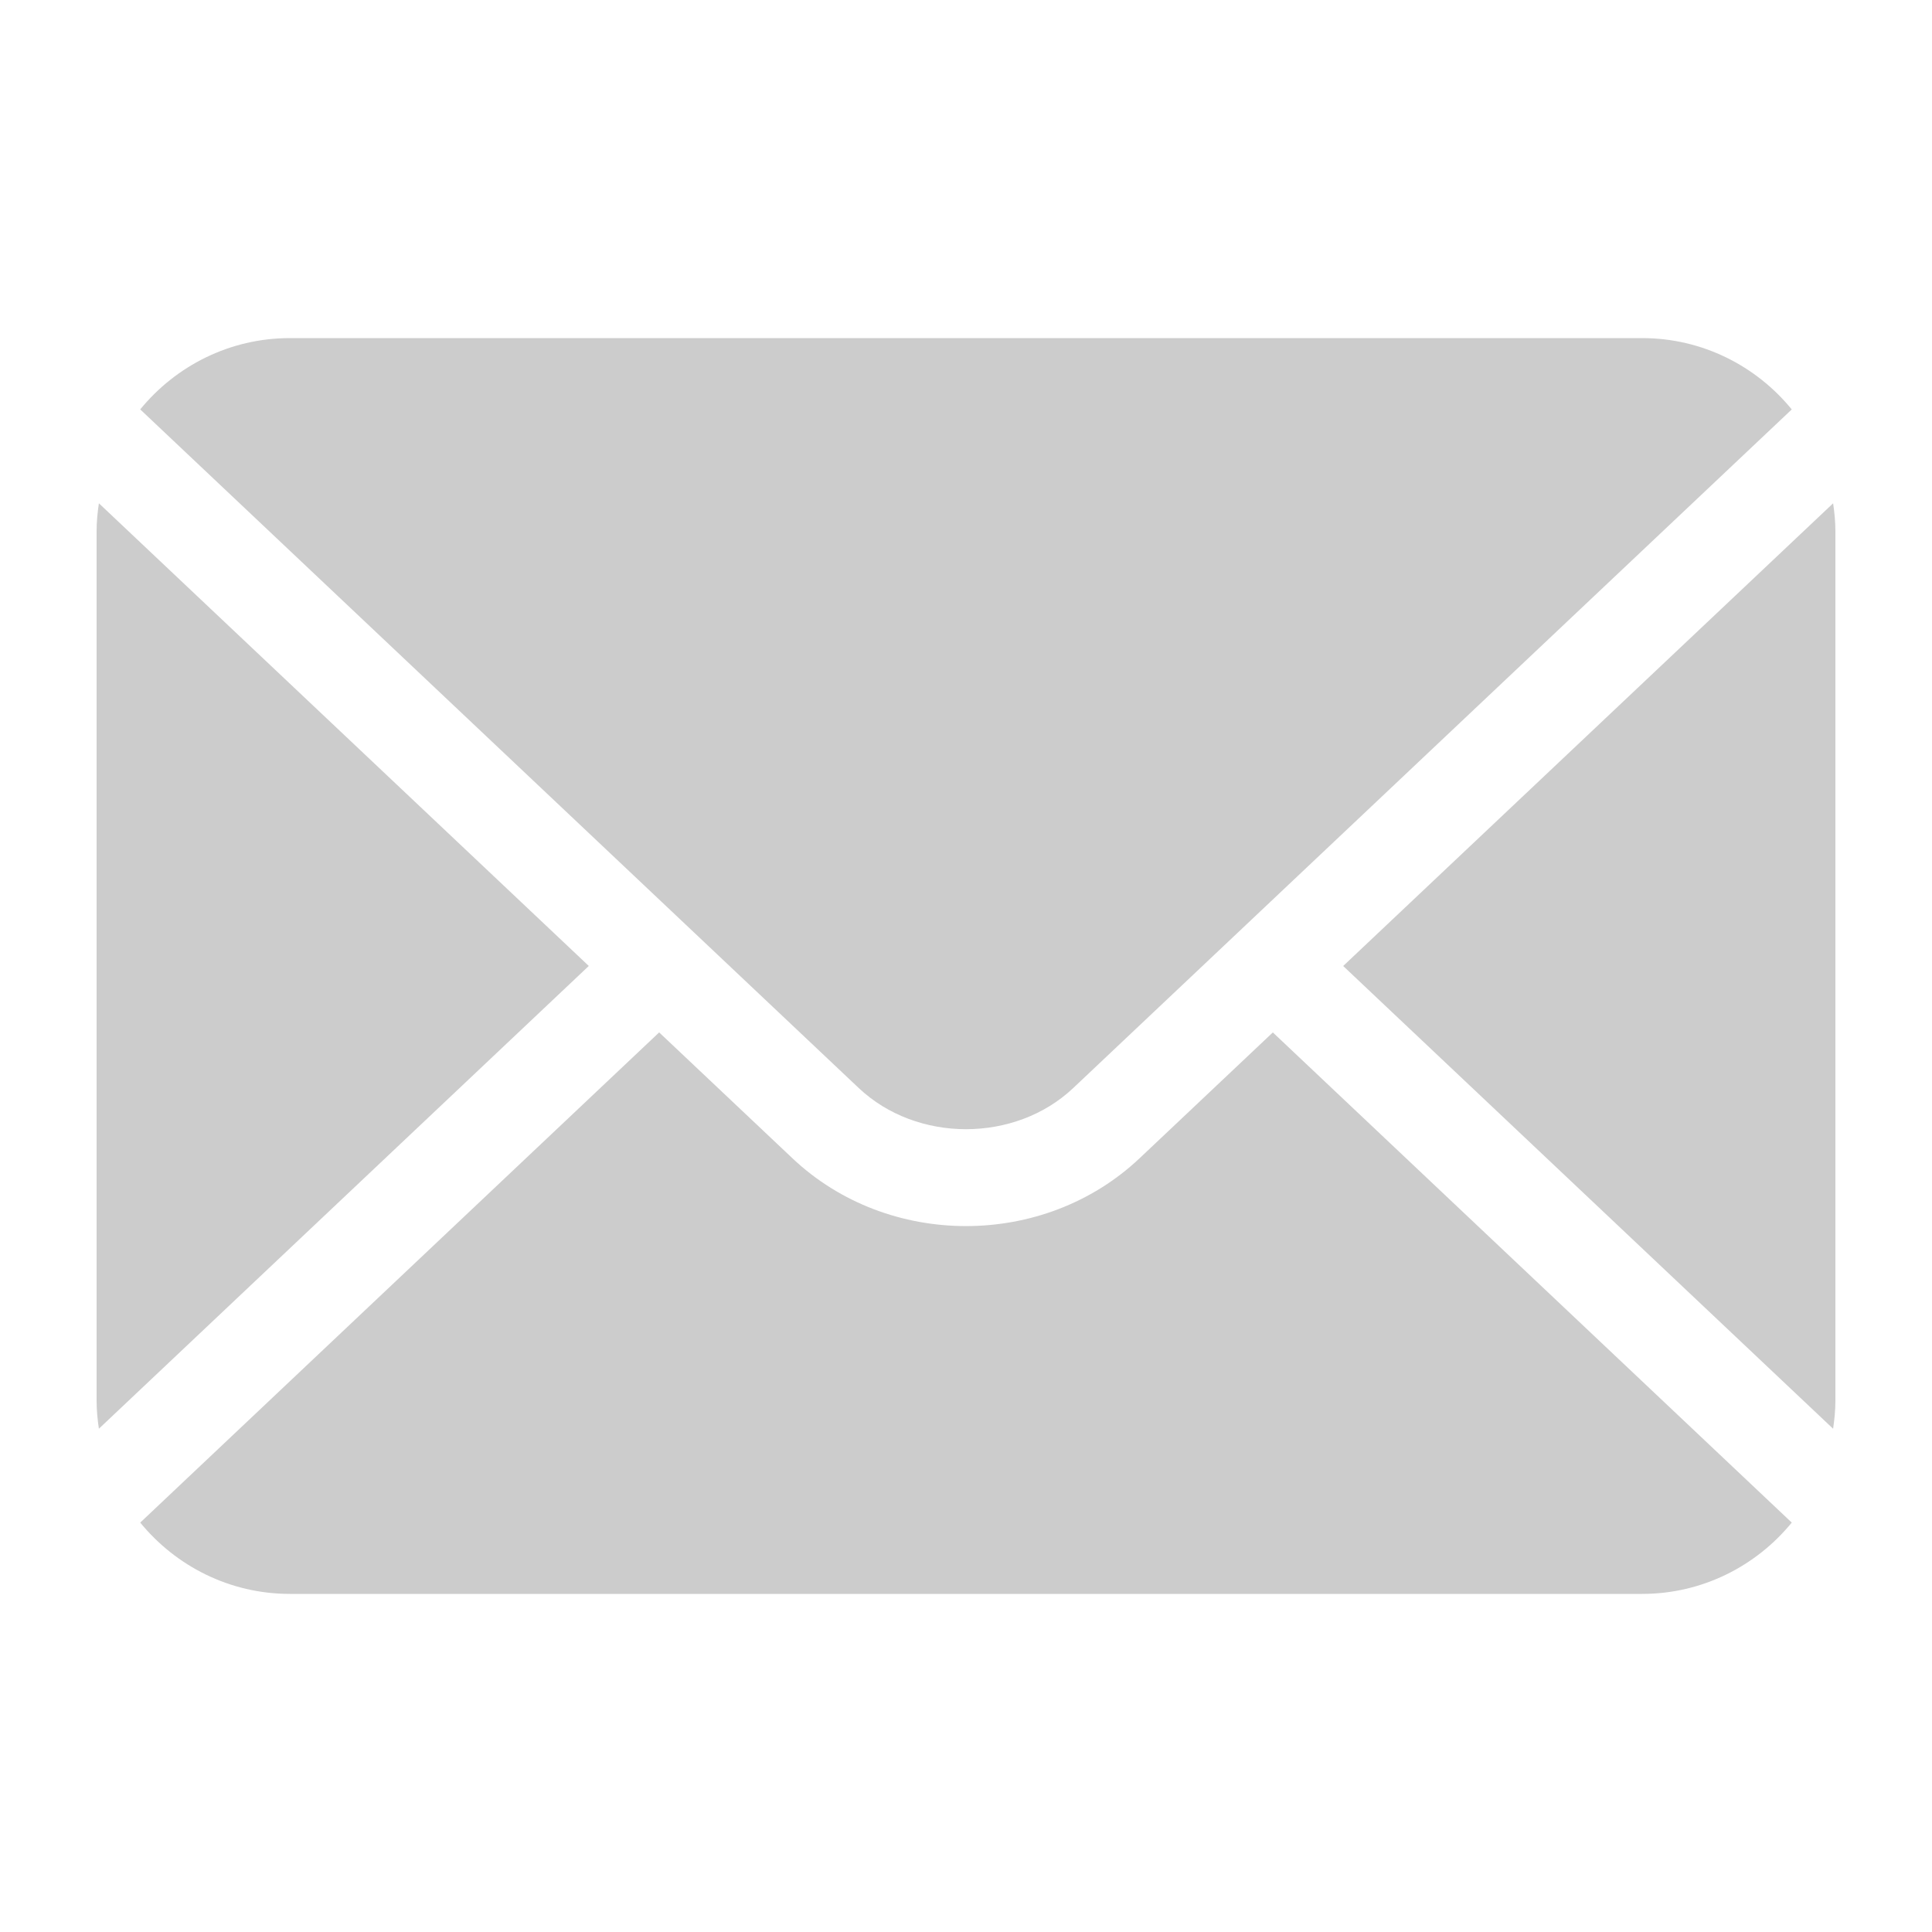
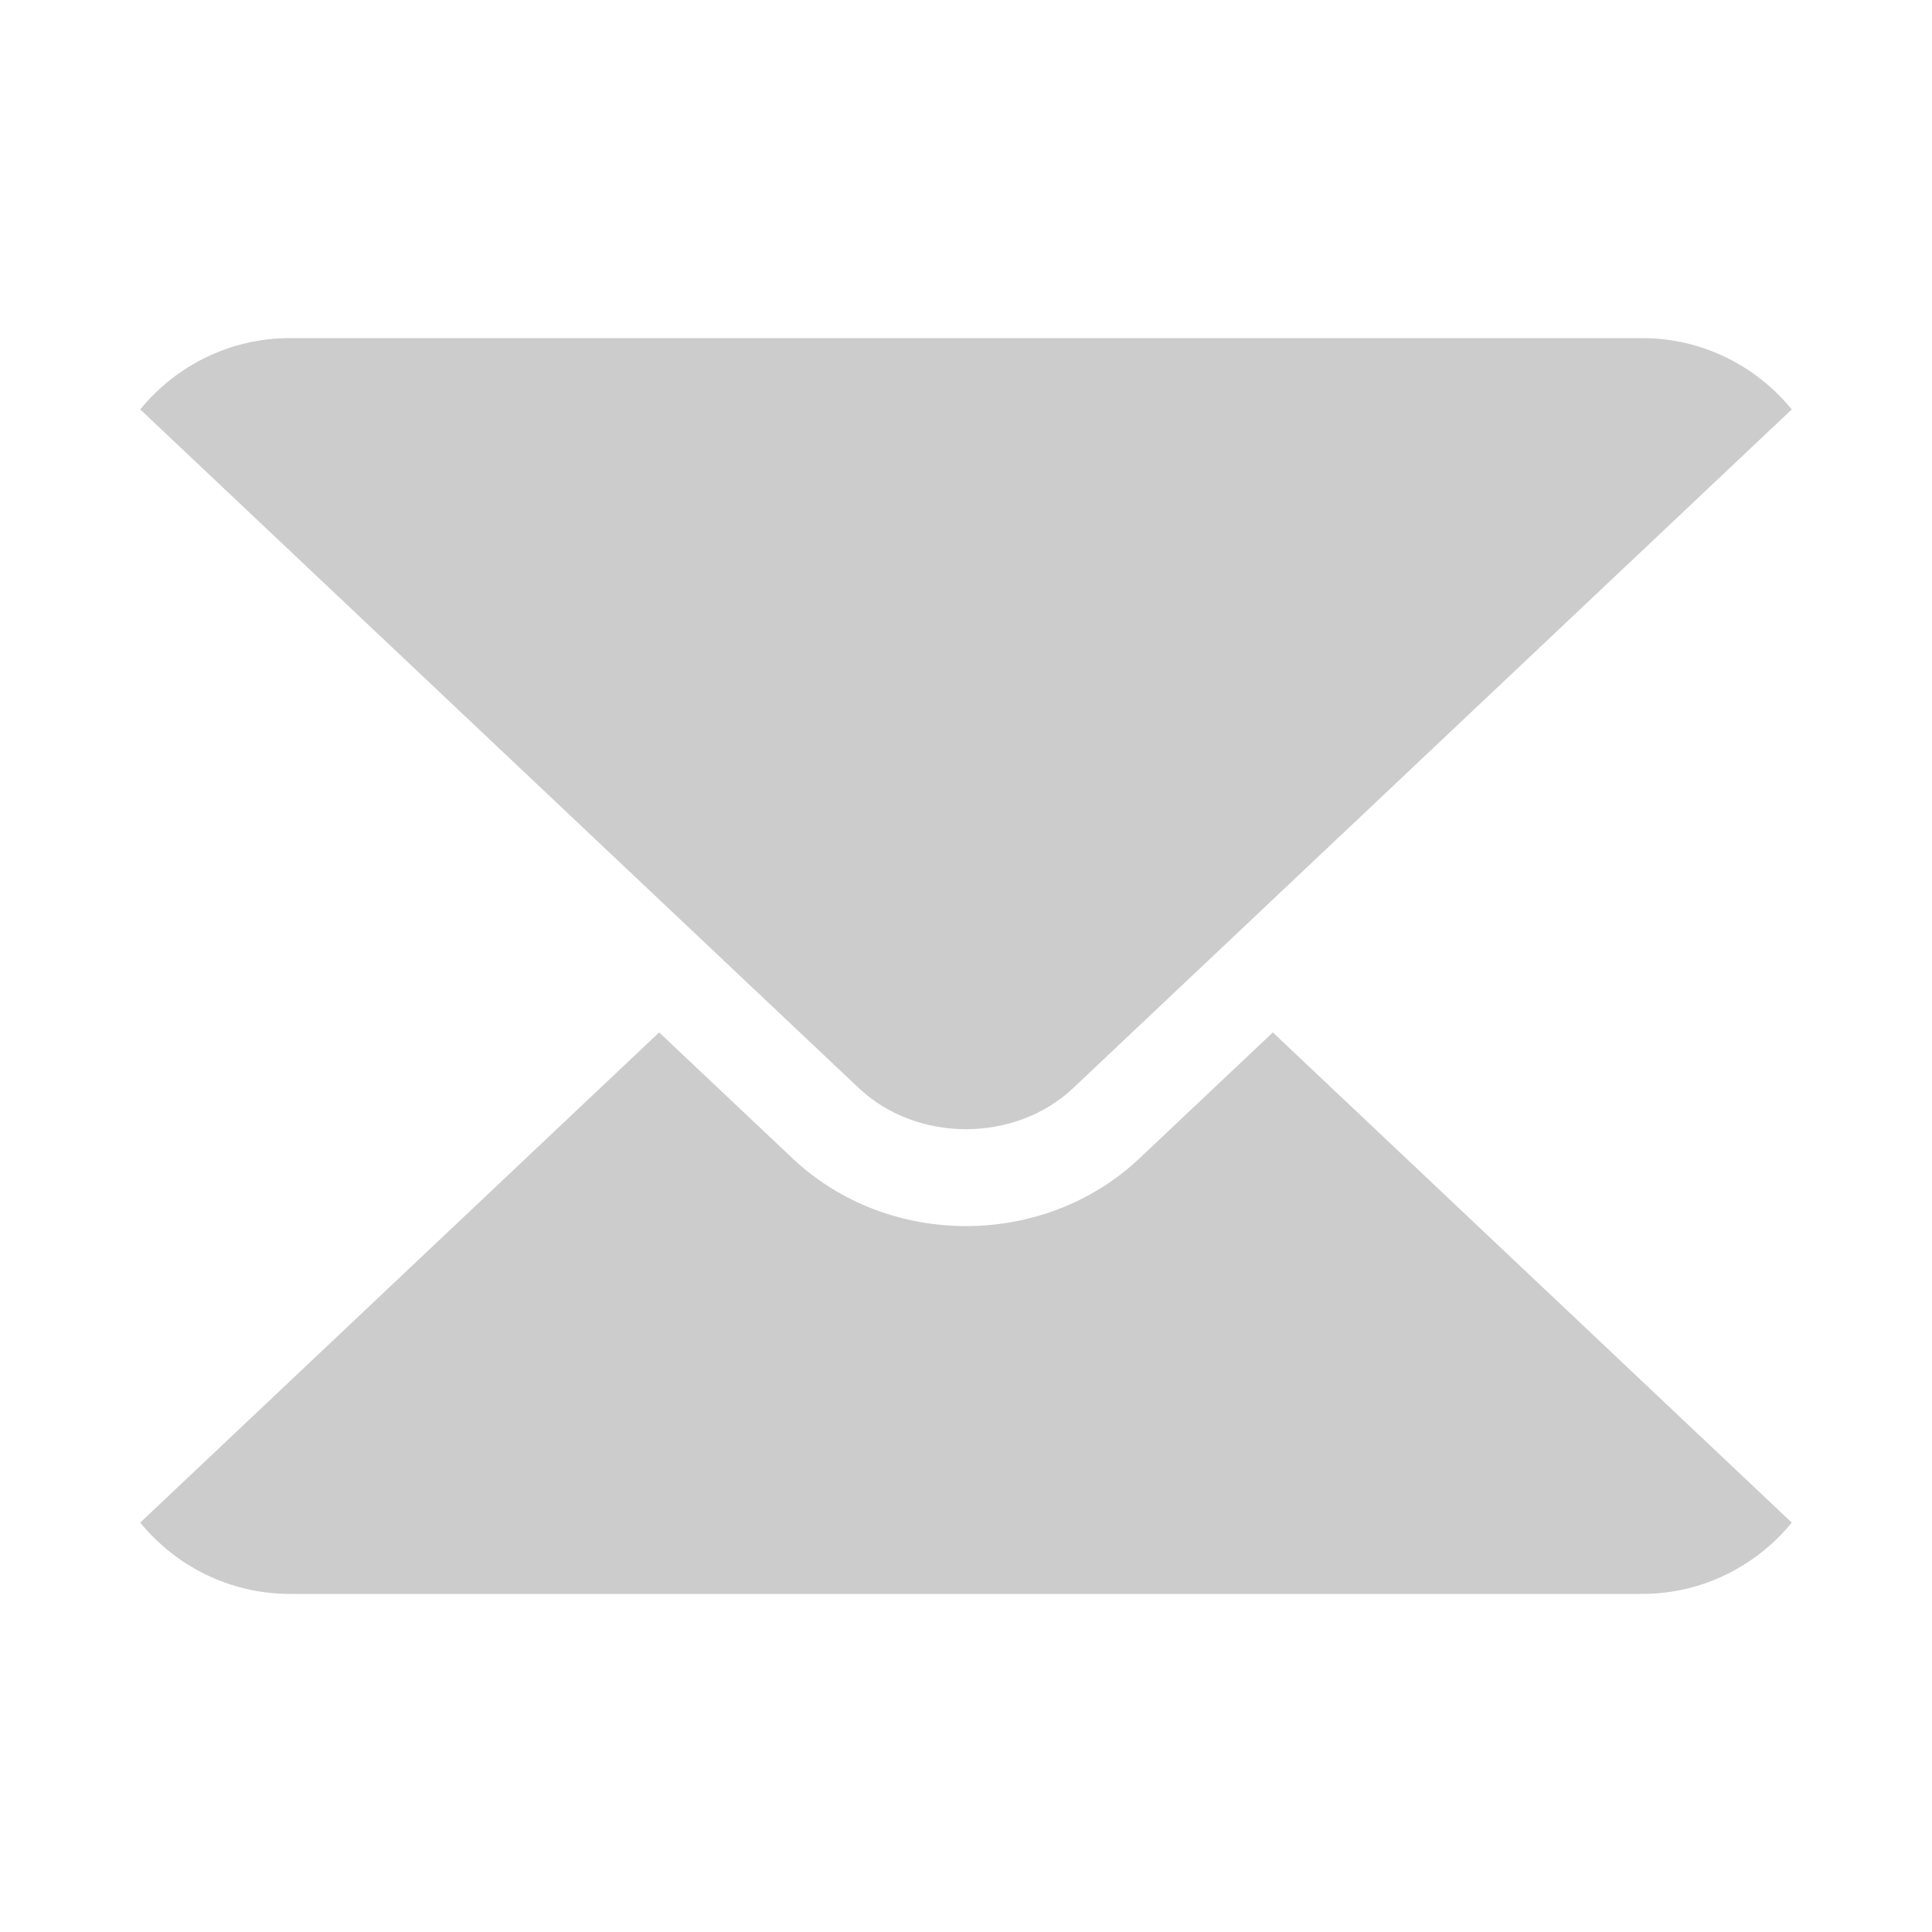
<svg xmlns="http://www.w3.org/2000/svg" width="100%" height="100%" viewBox="0 0 100 100" version="1.1" xml:space="preserve" style="fill-rule:evenodd;clip-rule:evenodd;stroke-linejoin:round;stroke-miterlimit:1.414;">
-   <path d="M94.882,26.051L69.523,50L94.881,73.951C94.951,73.477 95,72.994 95,72.5L95,27.5C95,27.006 94.952,26.525 94.882,26.051Z" style="fill:rgb(204,204,204);fill-rule:nonzero;" />
  <path d="M55.553,56.314L92.741,21.192C90.904,18.943 88.113,17.5 85,17.5L15,17.5C11.887,17.5 9.096,18.943 7.258,21.191L44.447,56.315C47.457,59.158 52.544,59.158 55.553,56.314Z" style="fill:rgb(204,204,204);fill-rule:nonzero;" />
-   <path d="M5.118,26.049C5.049,26.523 5,27.006 5,27.5L5,72.5C5,72.994 5.049,73.477 5.118,73.951L30.476,49.998L5.118,26.049Z" style="fill:rgb(204,204,204);fill-rule:nonzero;" />
  <path d="M58.986,59.95C56.508,62.292 53.254,63.462 50,63.462C46.745,63.462 43.491,62.292 41.014,59.95L34.118,53.437L7.259,78.809C9.096,81.057 11.887,82.5 15,82.5L85,82.5C88.113,82.5 90.904,81.057 92.741,78.809L65.882,53.438L58.986,59.95Z" style="fill:rgb(204,204,204);fill-rule:nonzero;" />
</svg>